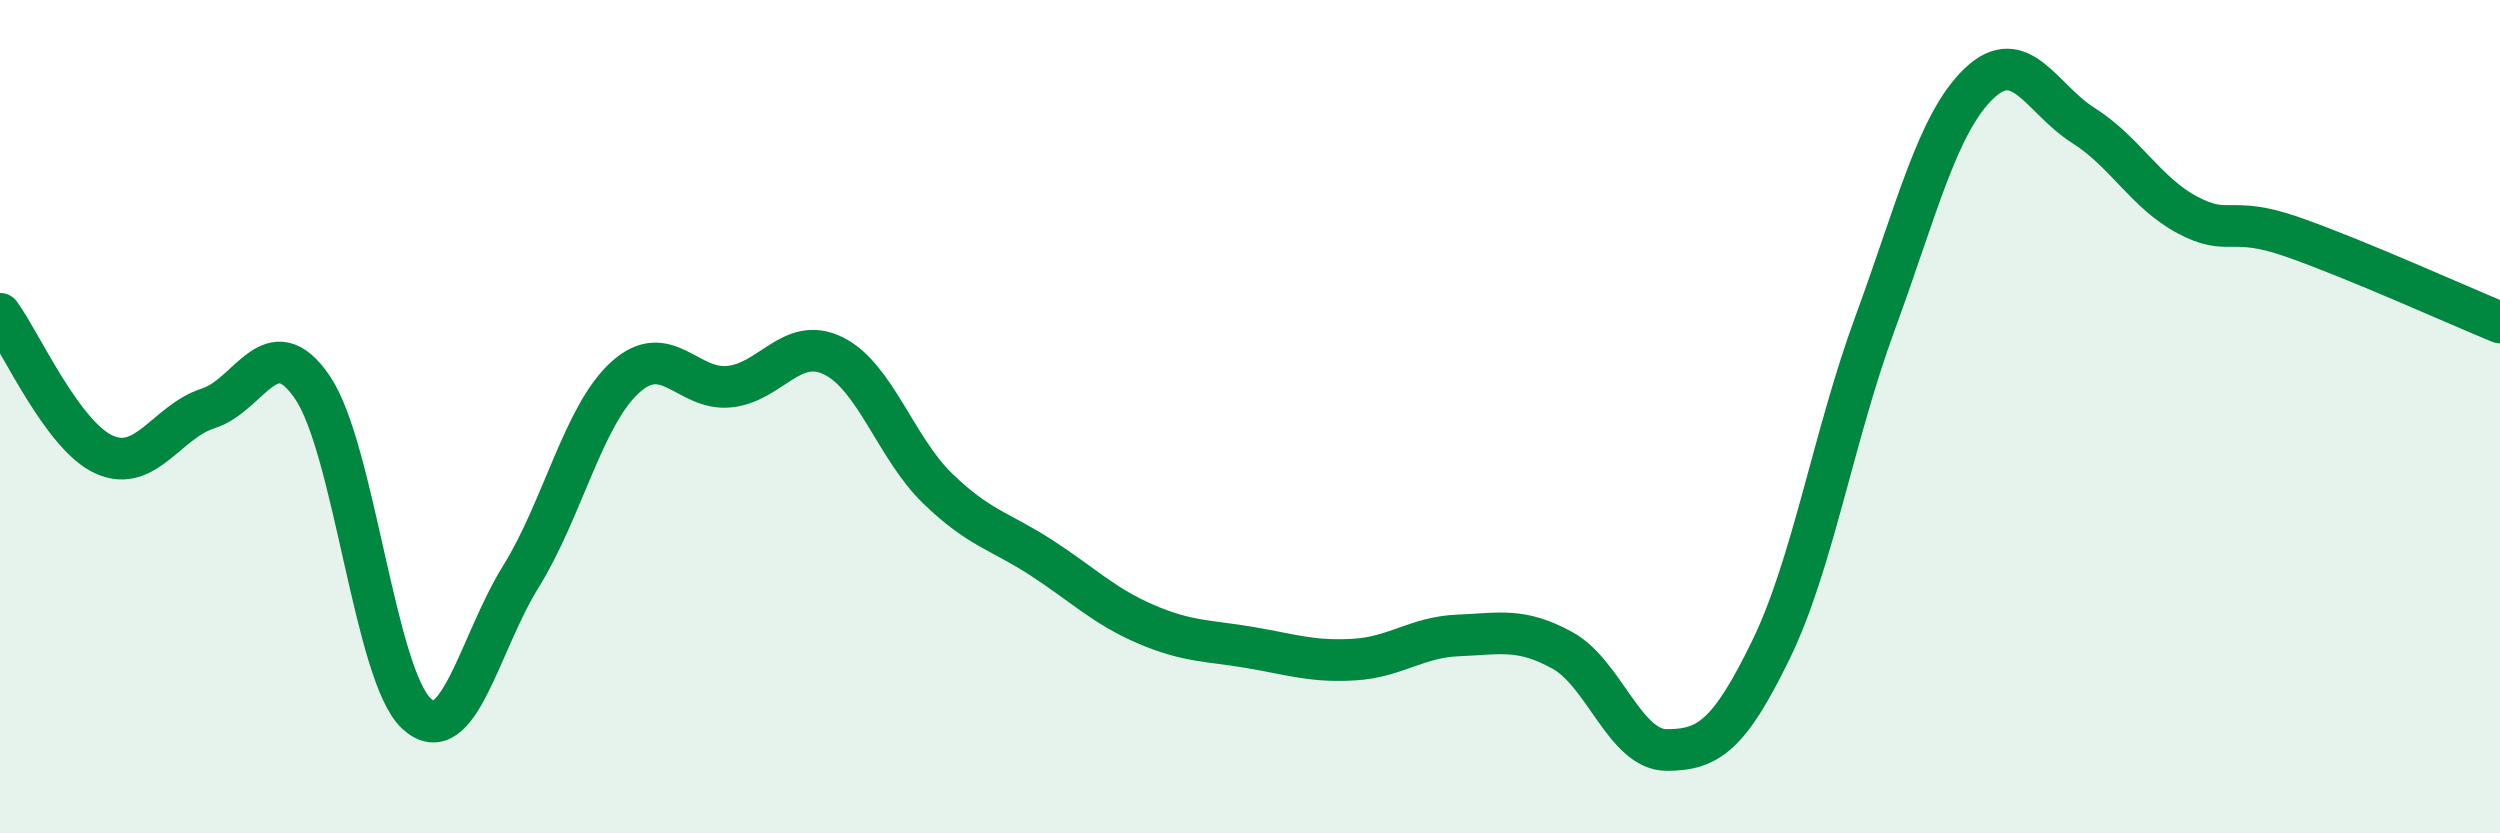
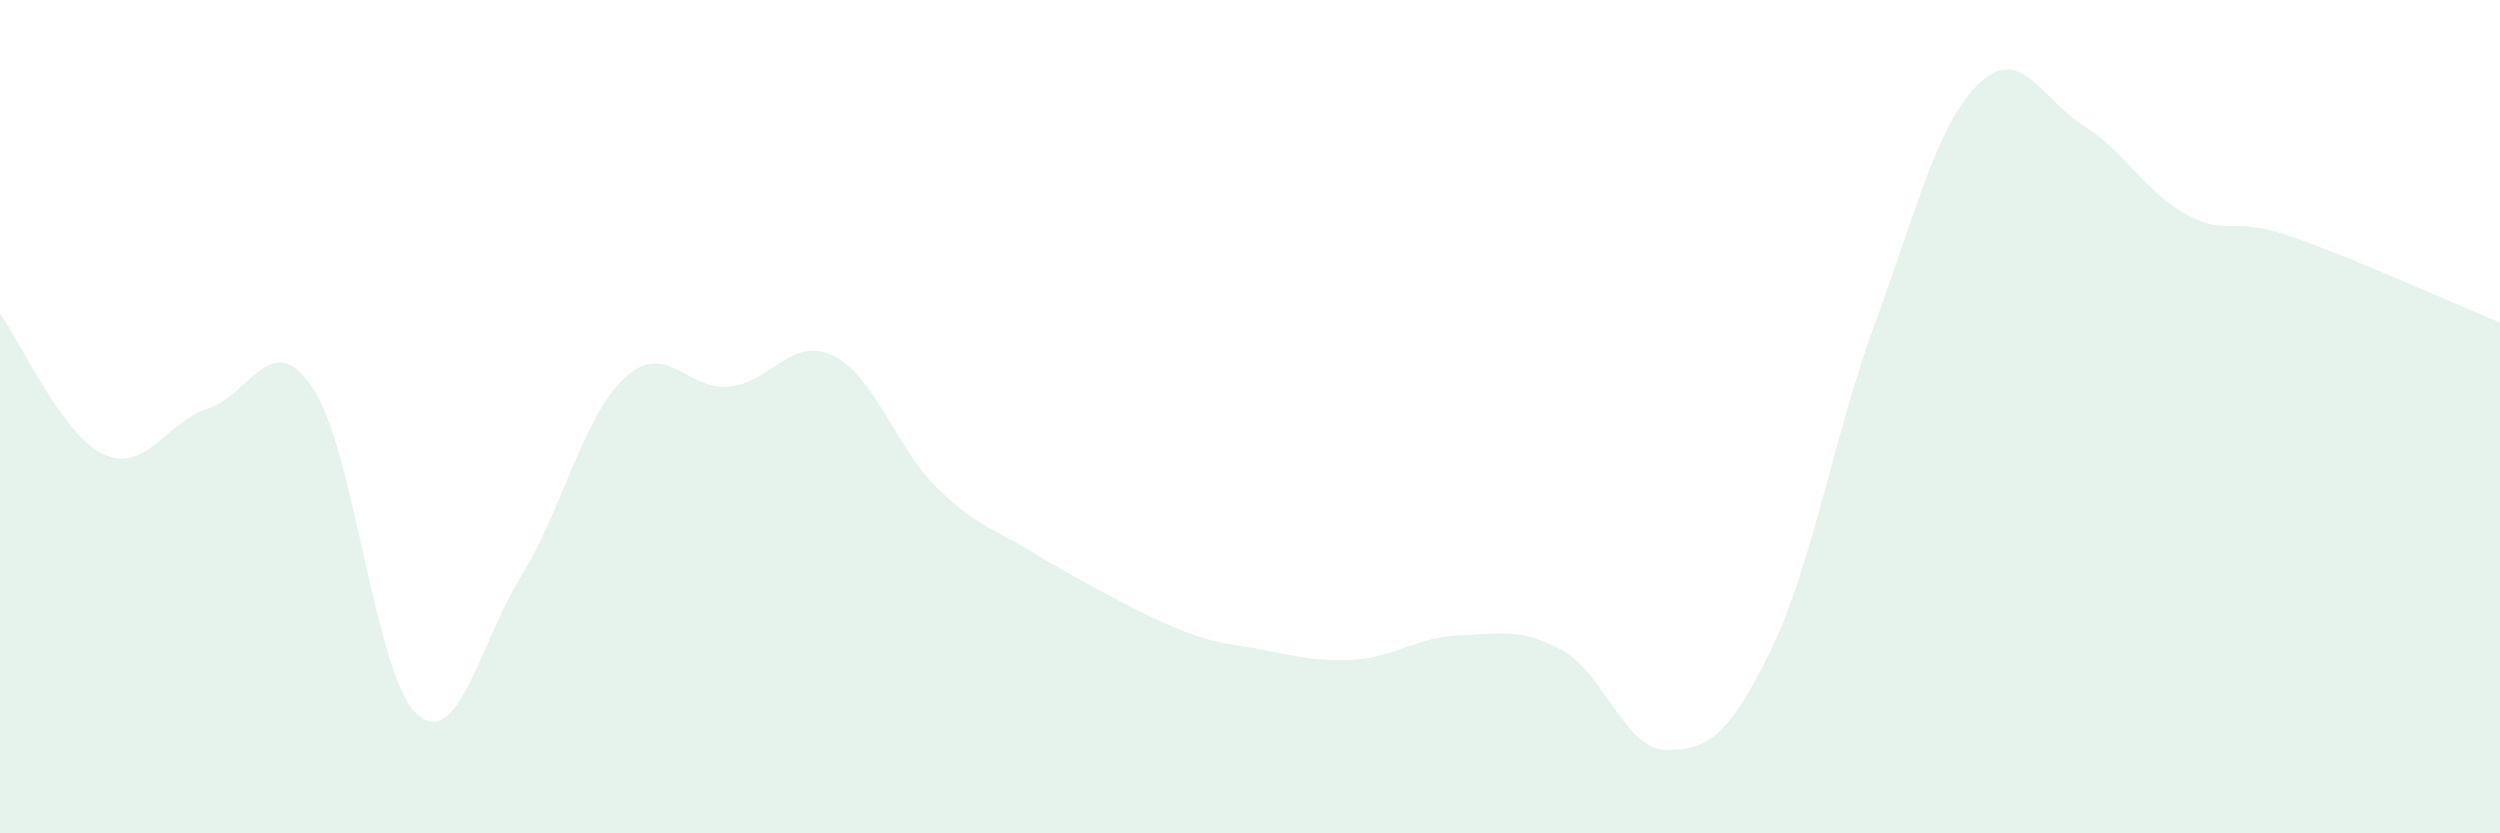
<svg xmlns="http://www.w3.org/2000/svg" width="60" height="20" viewBox="0 0 60 20">
-   <path d="M 0,7.53 C 0.5,8.21 1.5,10.46 2.5,10.91 C 3.5,11.36 4,10.12 5,9.8 C 6,9.48 6.5,7.83 7.5,9.3 C 8.5,10.77 9,16.22 10,17.13 C 11,18.04 11.5,15.45 12.5,13.84 C 13.5,12.23 14,9.97 15,9.06 C 16,8.15 16.5,9.38 17.5,9.28 C 18.5,9.18 19,8.05 20,8.54 C 21,9.03 21.5,10.75 22.5,11.72 C 23.5,12.69 24,12.74 25,13.39 C 26,14.04 26.5,14.55 27.5,14.98 C 28.5,15.41 29,15.37 30,15.54 C 31,15.71 31.5,15.89 32.5,15.83 C 33.5,15.77 34,15.29 35,15.25 C 36,15.21 36.5,15.06 37.5,15.61 C 38.5,16.16 39,18 40,18 C 41,18 41.5,17.65 42.5,15.6 C 43.5,13.55 44,10.48 45,7.76 C 46,5.04 46.5,2.95 47.5,2 C 48.5,1.05 49,2.38 50,3.01 C 51,3.64 51.5,4.63 52.5,5.16 C 53.5,5.69 53.5,5.16 55,5.68 C 56.5,6.2 59,7.33 60,7.74L60 20L0 20Z" fill="#008740" opacity="0.1" stroke-linecap="round" stroke-linejoin="round" />
-   <path d="M 0,7.53 C 0.5,8.21 1.5,10.46 2.5,10.91 C 3.5,11.36 4,10.12 5,9.8 C 6,9.48 6.5,7.83 7.5,9.3 C 8.5,10.77 9,16.22 10,17.13 C 11,18.04 11.5,15.45 12.5,13.84 C 13.5,12.23 14,9.97 15,9.06 C 16,8.15 16.5,9.38 17.5,9.28 C 18.5,9.18 19,8.05 20,8.54 C 21,9.03 21.5,10.75 22.5,11.72 C 23.5,12.69 24,12.74 25,13.39 C 26,14.04 26.5,14.55 27.5,14.98 C 28.5,15.41 29,15.37 30,15.54 C 31,15.71 31.5,15.89 32.5,15.83 C 33.5,15.77 34,15.29 35,15.25 C 36,15.21 36.5,15.06 37.5,15.61 C 38.5,16.16 39,18 40,18 C 41,18 41.5,17.65 42.5,15.6 C 43.5,13.55 44,10.48 45,7.76 C 46,5.04 46.5,2.95 47.5,2 C 48.5,1.05 49,2.38 50,3.01 C 51,3.64 51.5,4.63 52.5,5.16 C 53.5,5.69 53.5,5.16 55,5.68 C 56.5,6.2 59,7.33 60,7.74" stroke="#008740" stroke-width="1" fill="none" stroke-linecap="round" stroke-linejoin="round" />
+   <path d="M 0,7.53 C 0.5,8.21 1.5,10.46 2.5,10.91 C 3.5,11.36 4,10.12 5,9.8 C 6,9.48 6.5,7.83 7.5,9.3 C 8.5,10.77 9,16.22 10,17.13 C 11,18.04 11.5,15.45 12.5,13.84 C 13.5,12.23 14,9.97 15,9.06 C 16,8.15 16.5,9.38 17.5,9.28 C 18.5,9.18 19,8.05 20,8.54 C 21,9.03 21.5,10.75 22.5,11.72 C 23.5,12.69 24,12.74 25,13.39 C 28.5,15.41 29,15.37 30,15.54 C 31,15.71 31.5,15.89 32.5,15.83 C 33.5,15.77 34,15.29 35,15.25 C 36,15.21 36.5,15.06 37.5,15.61 C 38.5,16.16 39,18 40,18 C 41,18 41.5,17.65 42.5,15.6 C 43.5,13.55 44,10.48 45,7.76 C 46,5.04 46.5,2.95 47.5,2 C 48.5,1.05 49,2.38 50,3.01 C 51,3.64 51.5,4.63 52.5,5.16 C 53.5,5.69 53.5,5.16 55,5.68 C 56.5,6.2 59,7.33 60,7.74L60 20L0 20Z" fill="#008740" opacity="0.1" stroke-linecap="round" stroke-linejoin="round" />
</svg>